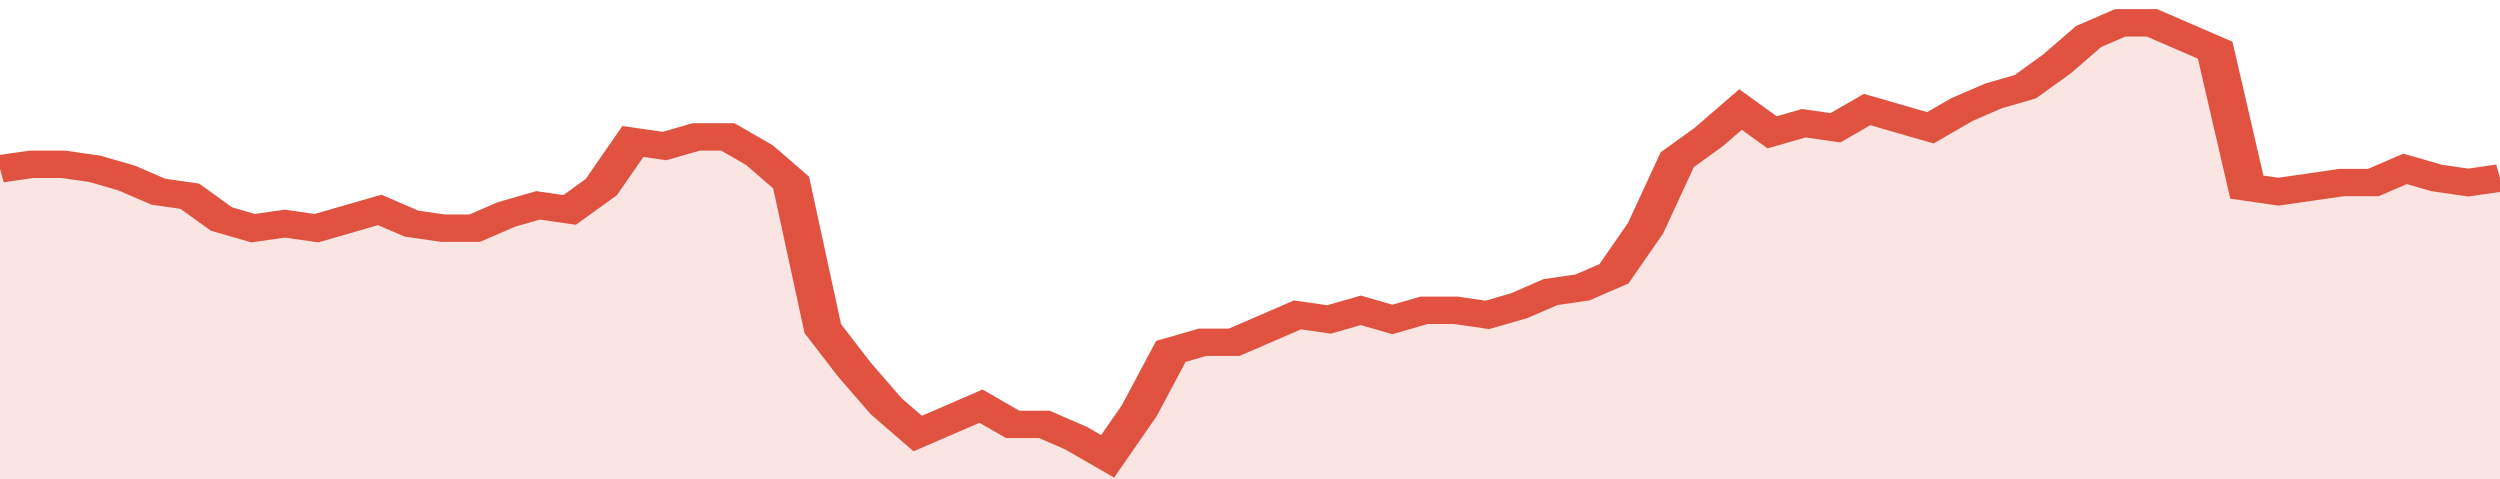
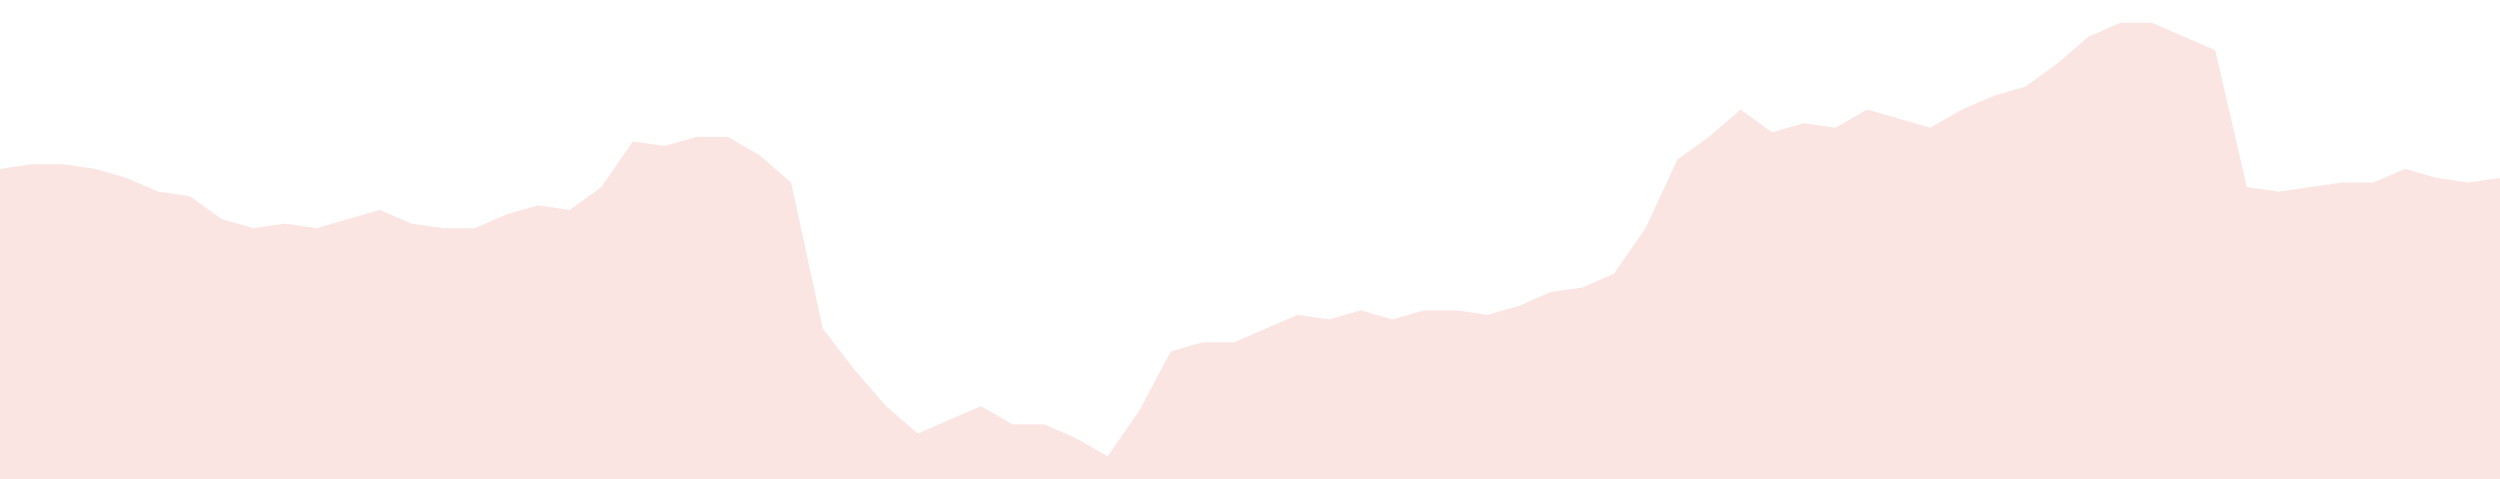
<svg xmlns="http://www.w3.org/2000/svg" viewBox="0 0 395 105" width="120" height="23" preserveAspectRatio="none">
-   <polyline fill="none" stroke="#E15241" stroke-width="6" points="0, 37 5, 36 10, 36 15, 37 20, 39 25, 42 30, 43 35, 48 40, 50 45, 49 50, 50 55, 48 60, 46 65, 49 70, 50 75, 50 80, 47 85, 45 90, 46 95, 41 100, 31 105, 32 110, 30 115, 30 120, 34 125, 40 130, 72 135, 81 140, 89 145, 95 150, 92 155, 89 160, 93 165, 93 170, 96 175, 100 180, 90 185, 77 190, 75 195, 75 200, 72 205, 69 210, 70 215, 68 220, 70 225, 68 230, 68 235, 69 240, 67 245, 64 250, 63 255, 60 260, 50 265, 35 270, 30 275, 24 280, 29 285, 27 290, 28 295, 24 300, 26 305, 28 310, 24 315, 21 320, 19 325, 14 330, 8 335, 5 340, 5 345, 8 350, 11 355, 41 360, 42 365, 41 370, 40 375, 40 380, 37 385, 39 390, 40 395, 39 395, 39 "> </polyline>
  <polygon fill="#E15241" opacity="0.15" points="0, 105 0, 37 5, 36 10, 36 15, 37 20, 39 25, 42 30, 43 35, 48 40, 50 45, 49 50, 50 55, 48 60, 46 65, 49 70, 50 75, 50 80, 47 85, 45 90, 46 95, 41 100, 31 105, 32 110, 30 115, 30 120, 34 125, 40 130, 72 135, 81 140, 89 145, 95 150, 92 155, 89 160, 93 165, 93 170, 96 175, 100 180, 90 185, 77 190, 75 195, 75 200, 72 205, 69 210, 70 215, 68 220, 70 225, 68 230, 68 235, 69 240, 67 245, 64 250, 63 255, 60 260, 50 265, 35 270, 30 275, 24 280, 29 285, 27 290, 28 295, 24 300, 26 305, 28 310, 24 315, 21 320, 19 325, 14 330, 8 335, 5 340, 5 345, 8 350, 11 355, 41 360, 42 365, 41 370, 40 375, 40 380, 37 385, 39 390, 40 395, 39 395, 105 " />
</svg>